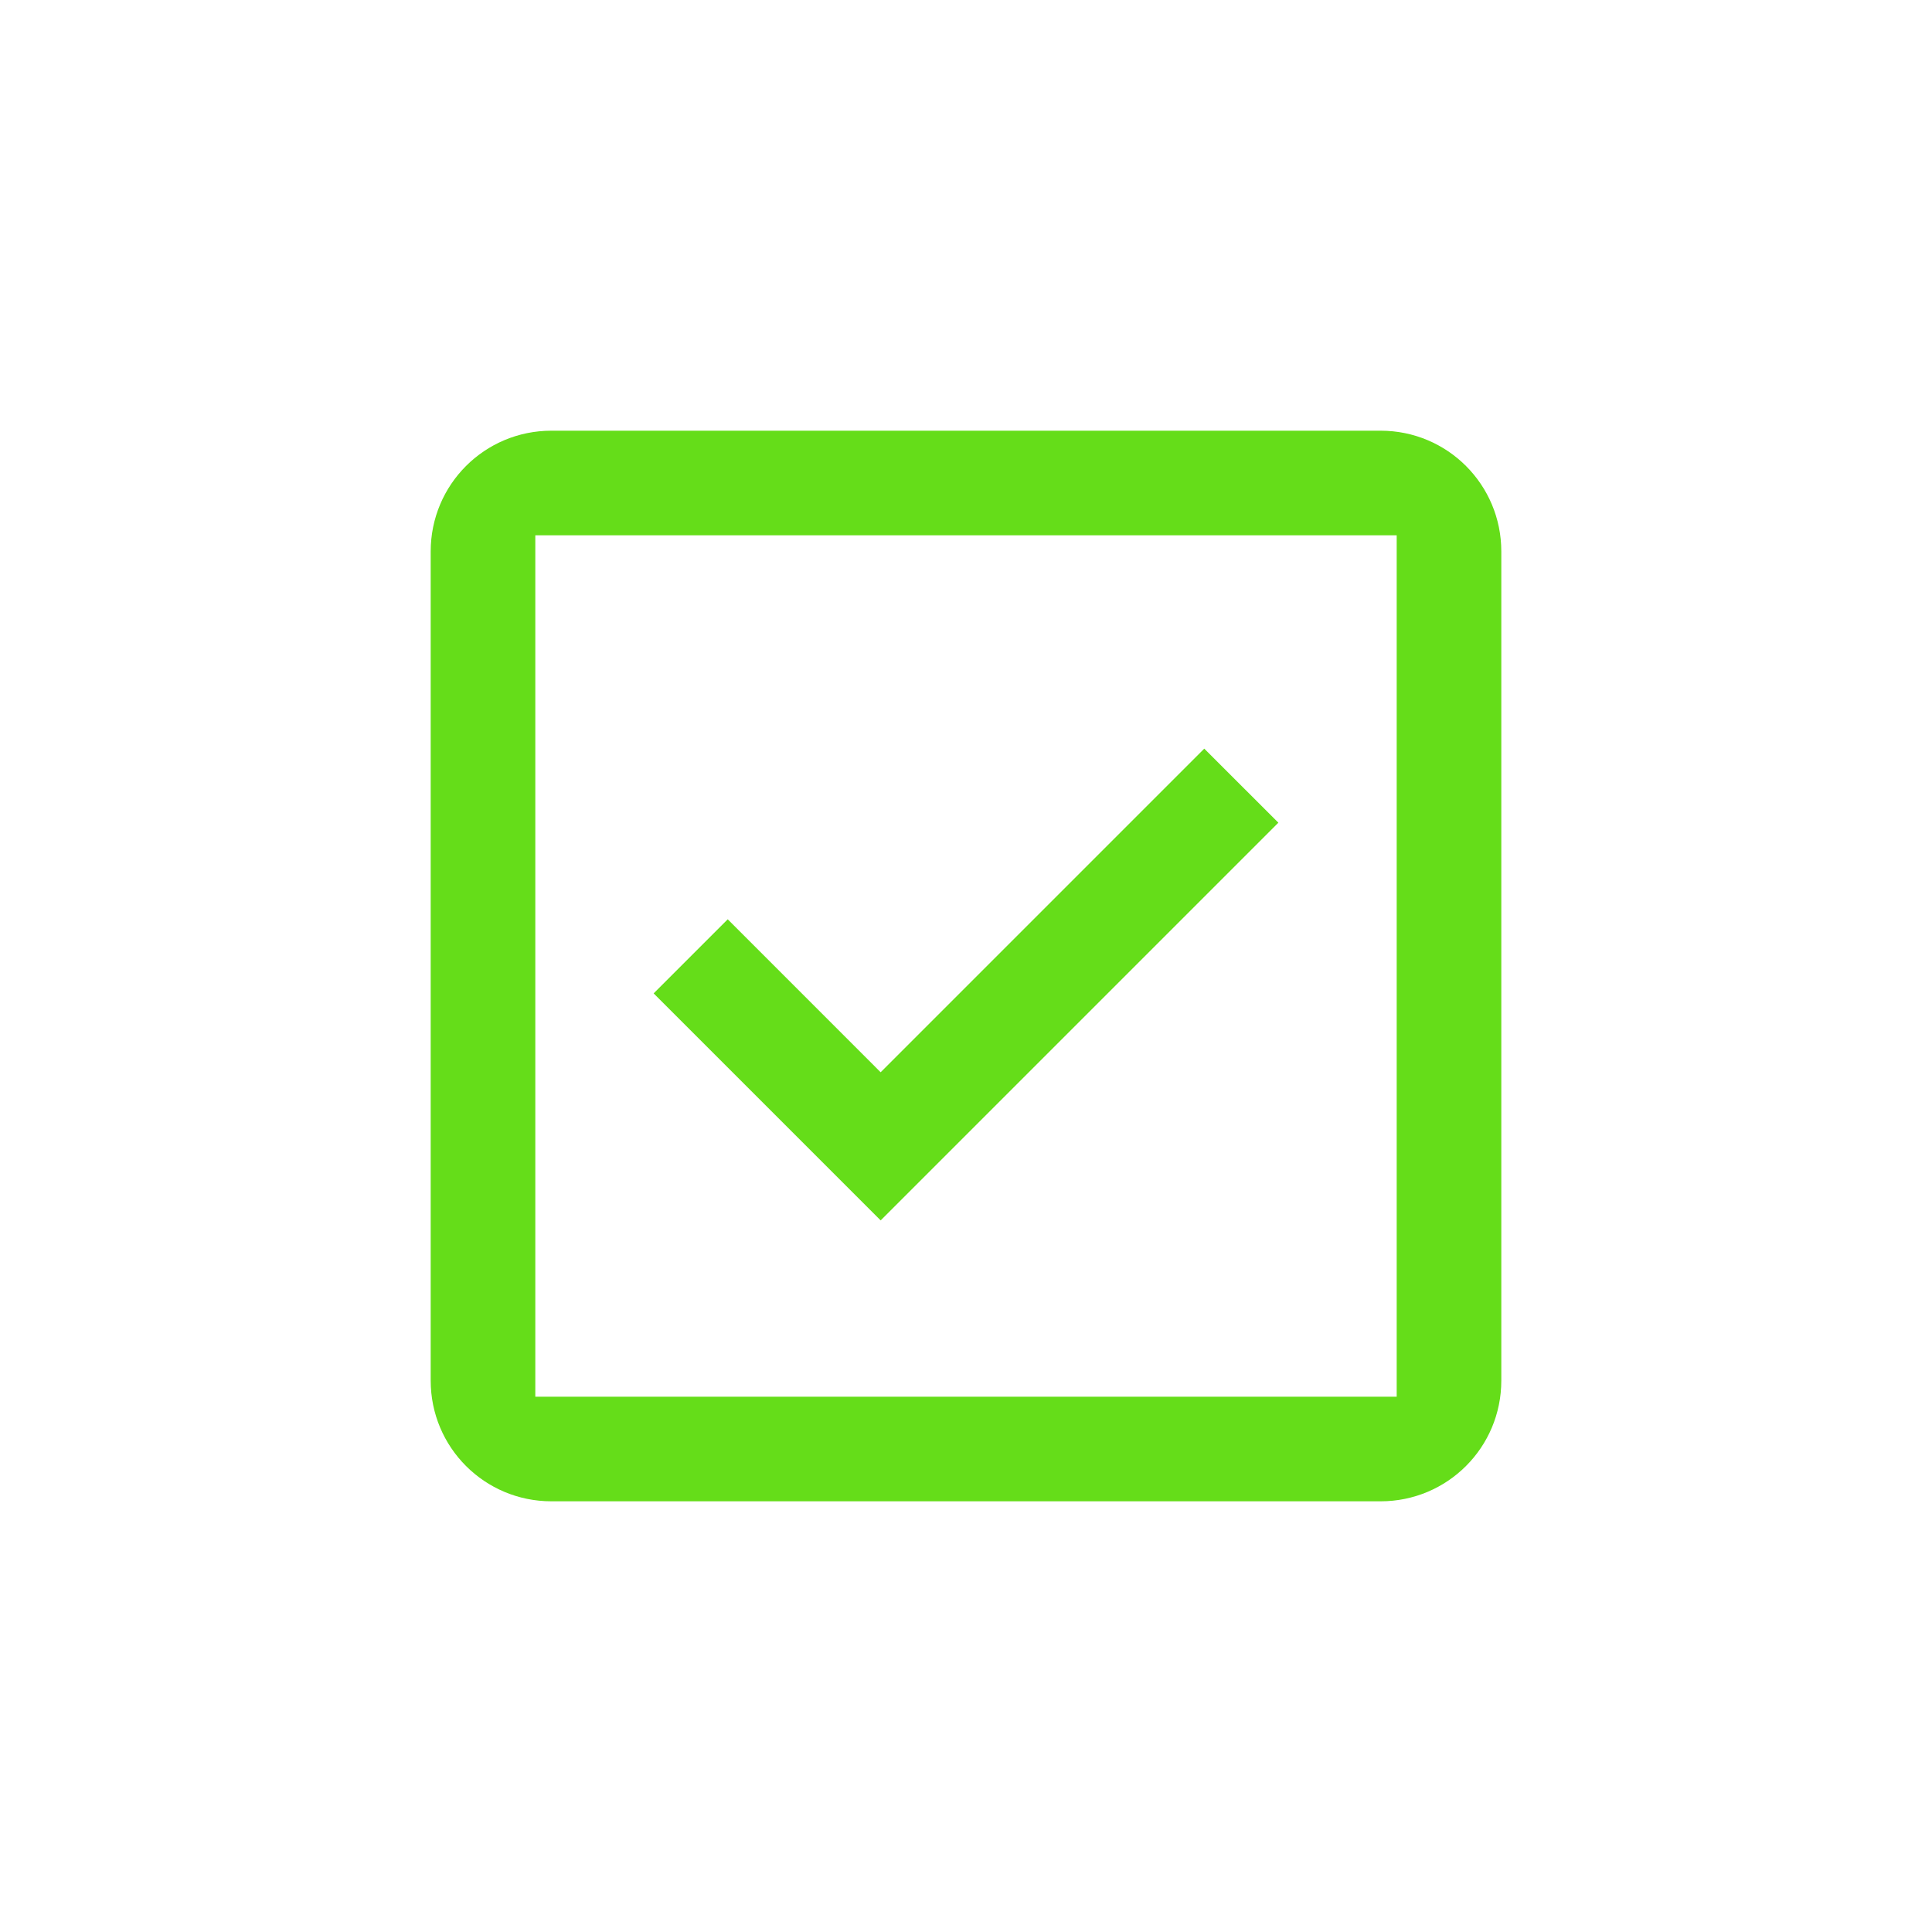
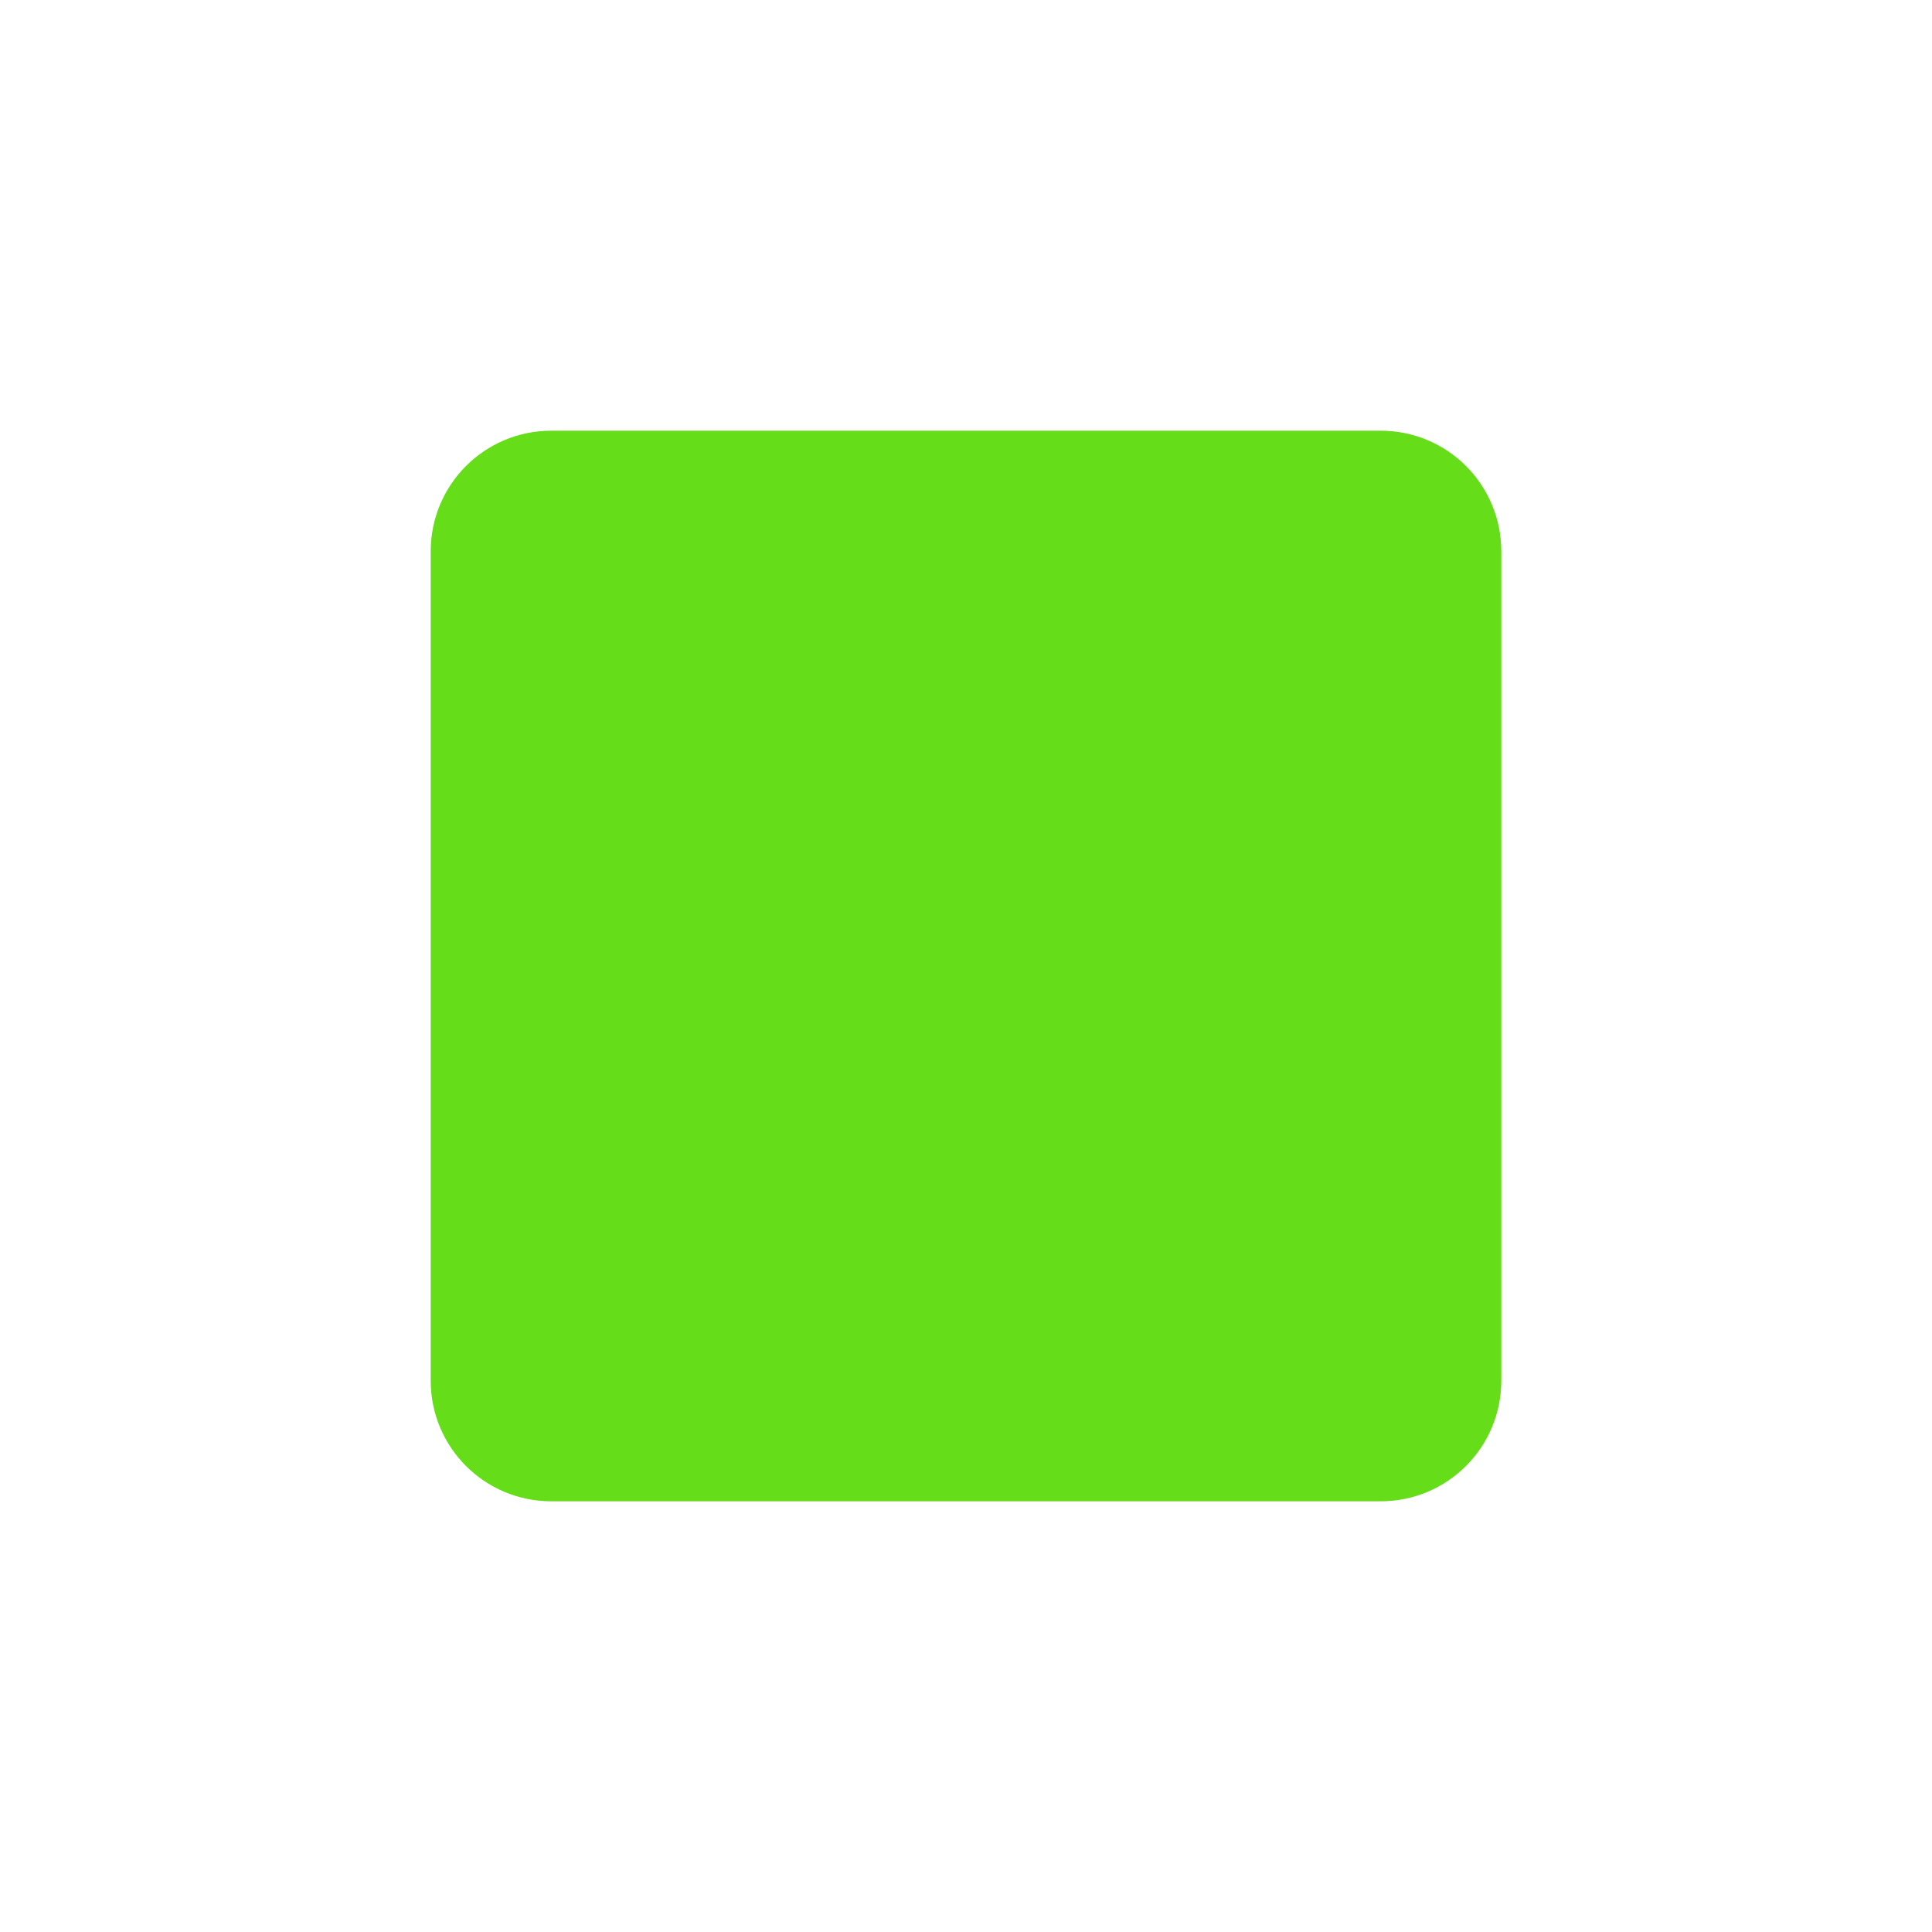
<svg xmlns="http://www.w3.org/2000/svg" width="40" height="40" viewBox="0 0 40 40" fill="none">
-   <path d="M28.583 31.083H11.417C10.033 31.083 8.917 29.967 8.917 28.583V11.417C8.917 10.033 10.033 8.917 11.417 8.917H28.583C29.967 8.917 31.083 10.033 31.083 11.417V28.583C31.083 29.967 29.967 31.083 28.583 31.083ZM11.083 28.917H28.917V11.083H11.083V28.917Z" fill="#65DD19" />
-   <path d="M18.233 25.267L13.533 20.567L15.067 19.033L18.233 22.2L24.933 15.5L26.467 17.033L18.233 25.267Z" fill="#65DD19" />
+   <path d="M28.583 31.083H11.417C10.033 31.083 8.917 29.967 8.917 28.583V11.417C8.917 10.033 10.033 8.917 11.417 8.917H28.583C29.967 8.917 31.083 10.033 31.083 11.417V28.583C31.083 29.967 29.967 31.083 28.583 31.083ZM11.083 28.917H28.917H11.083V28.917Z" fill="#65DD19" />
</svg>